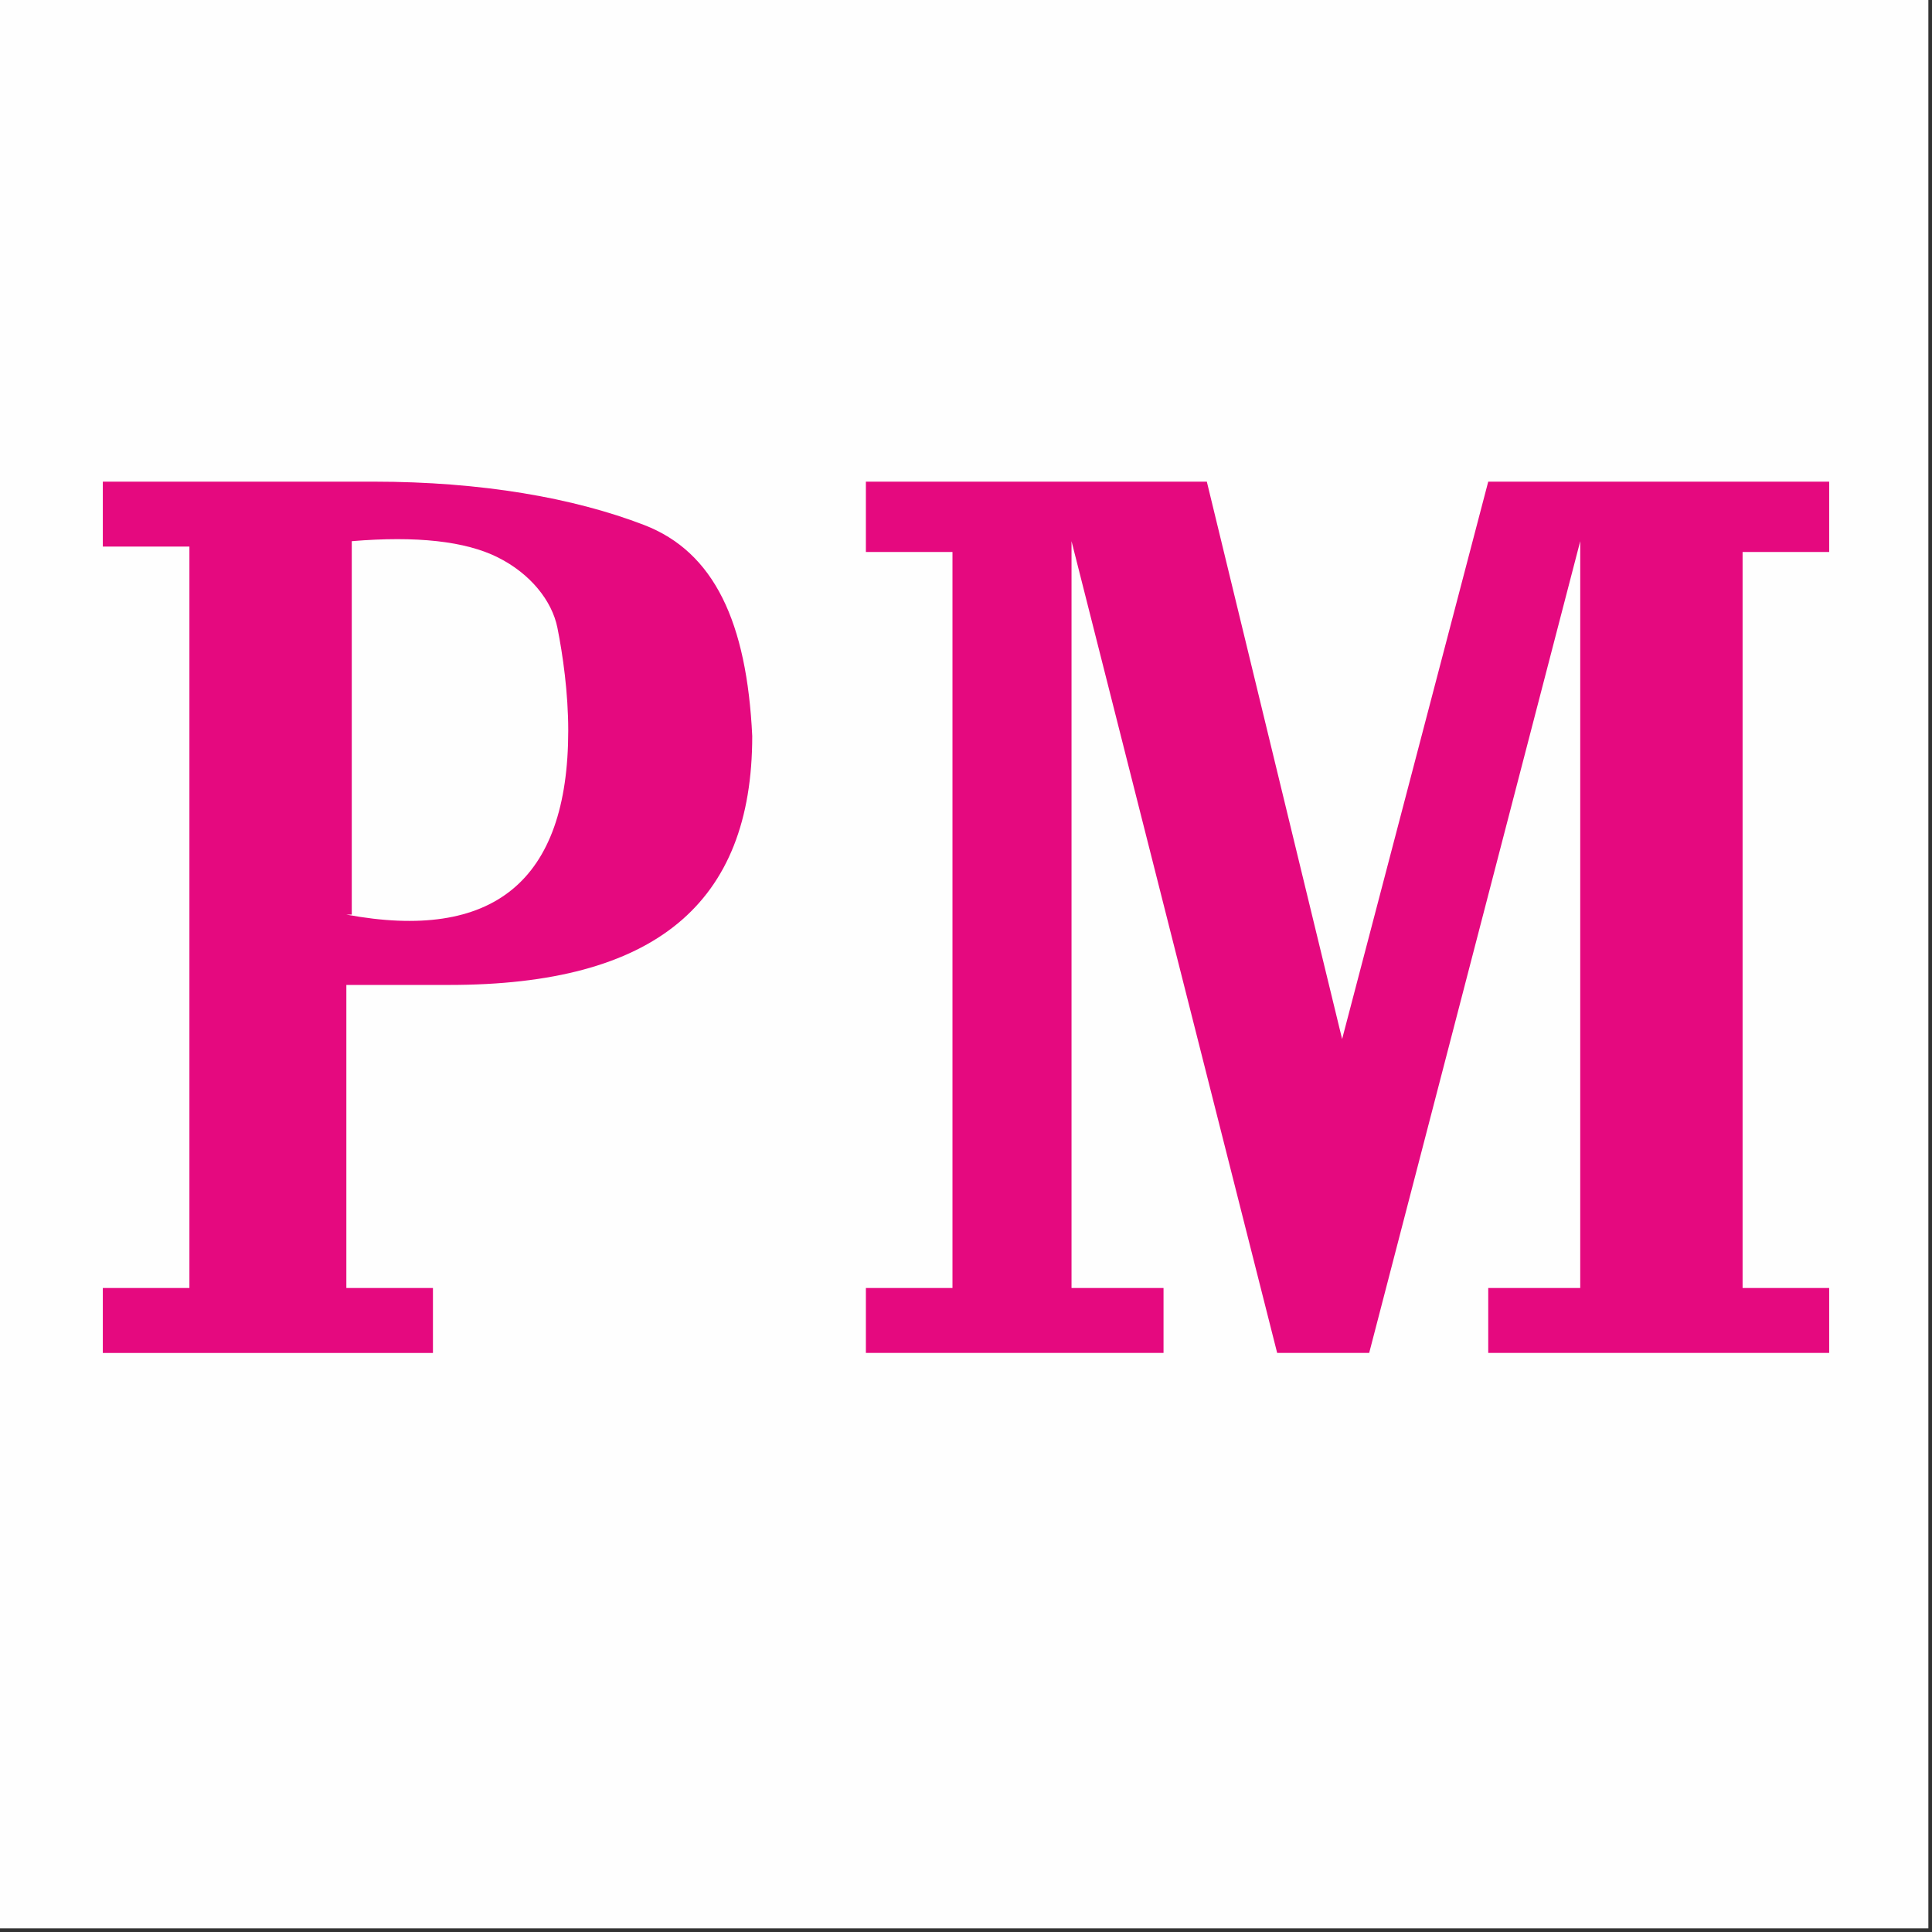
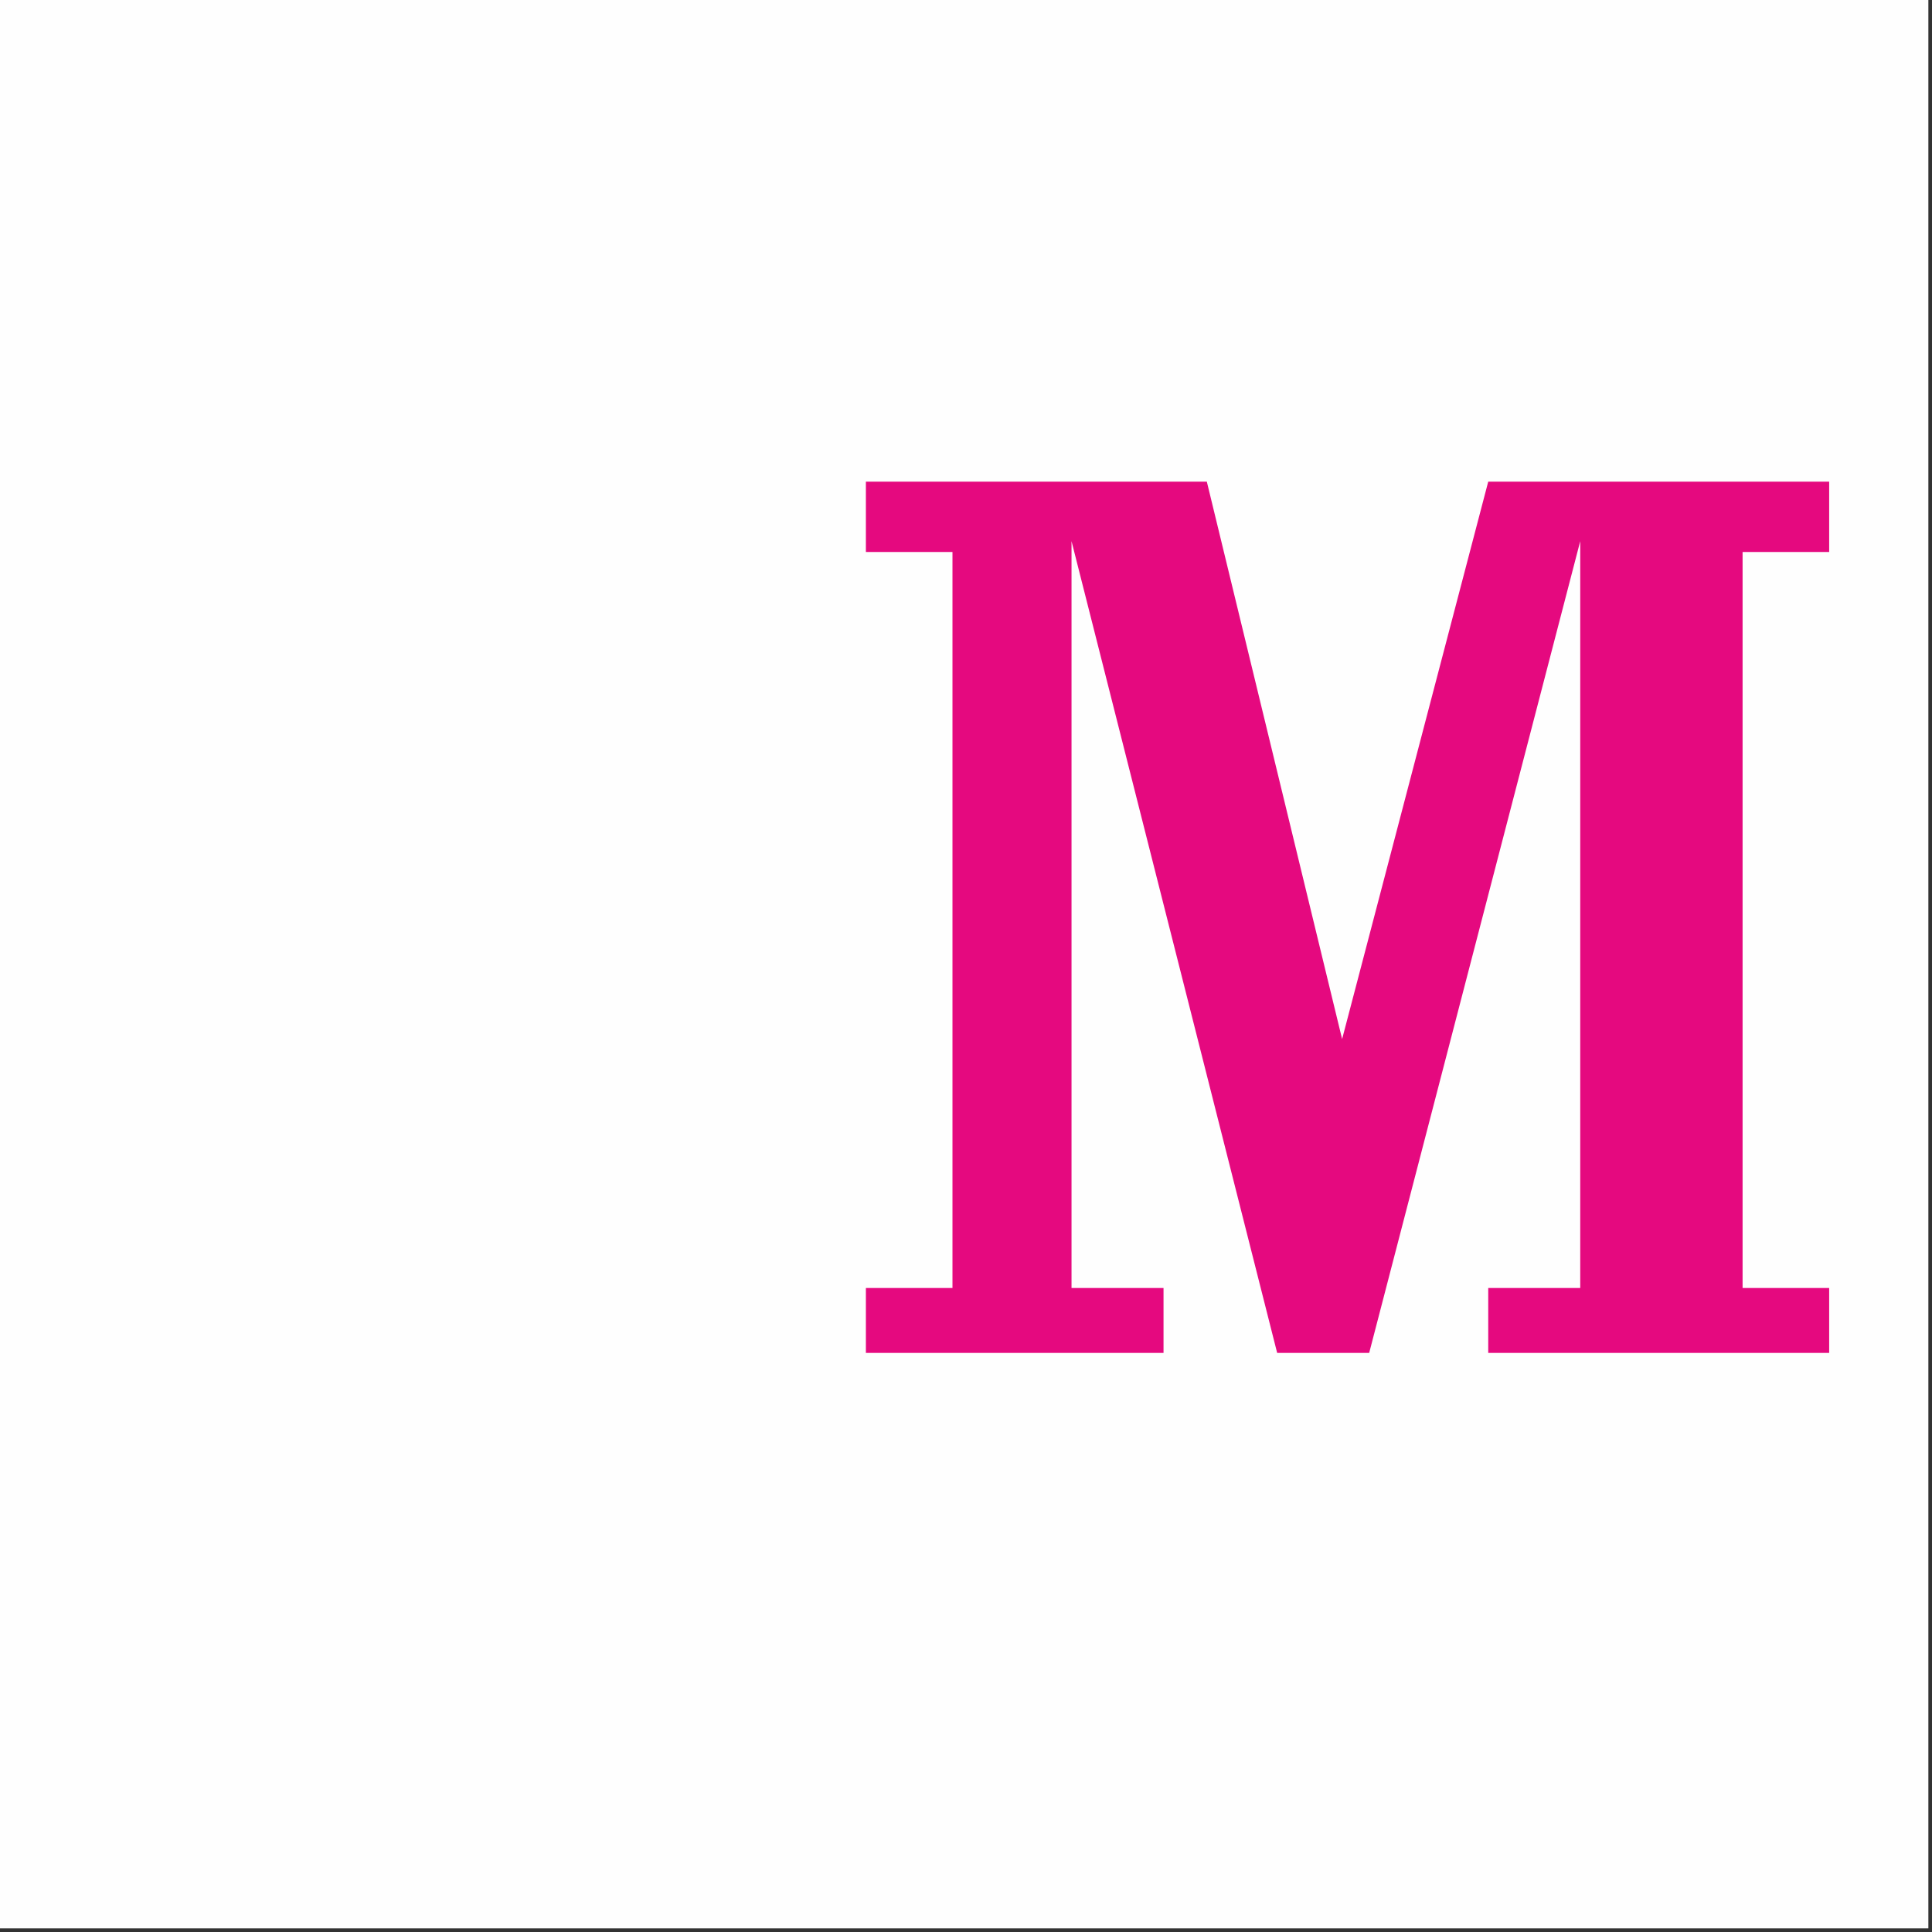
<svg xmlns="http://www.w3.org/2000/svg" xml:space="preserve" width="10.236mm" height="10.236mm" version="1.1" style="shape-rendering:geometricPrecision; text-rendering:geometricPrecision; image-rendering:optimizeQuality; fill-rule:evenodd; clip-rule:evenodd" viewBox="0 0 357 357">
  <rect x="0" y="0" width="357" height="357" fill="#333333" stroke="none" />
  <defs>
    <style type="text/css">
   
    .str0 {stroke:#FEFEFE;stroke-width:2.657}
    .fil1 {fill:#E5097F}
    .fil0 {fill:#FEFEFE}
   
  </style>
  </defs>
  <g id="Слой_x0020_1">
    <g id="_646953808">
      <rect class="fil0 str0" x="1" y="1" width="354" height="354" />
      <polygon class="fil1" points="248,192 275,89 338,89 338,102 322,102 322,238 338,238 338,250 275,250 275,238 292,238 292,100 253,250 236,250 198,100 198,238 215,238 215,250 160,250 160,238 176,238 176,102 160,102 160,89 223,89 " />
-       <path class="fil1" d="M64 182l0 56 16 0 0 12 -61 0 0 -12 16 0 0 -137 -16 0 0 -12 50 0c20,0 37,3 50,8 13,5 19,18 20,39 0,31 -18,46 -56,46l-18 0z" />
-       <path class="fil0" d="M64 169c27,5 41,-6 41,-34 0,-7 -1,-14 -2,-19 -1,-5 -5,-10 -11,-13 -6,-3 -15,-4 -27,-3l0 69z" />
    </g>
  </g>
</svg>